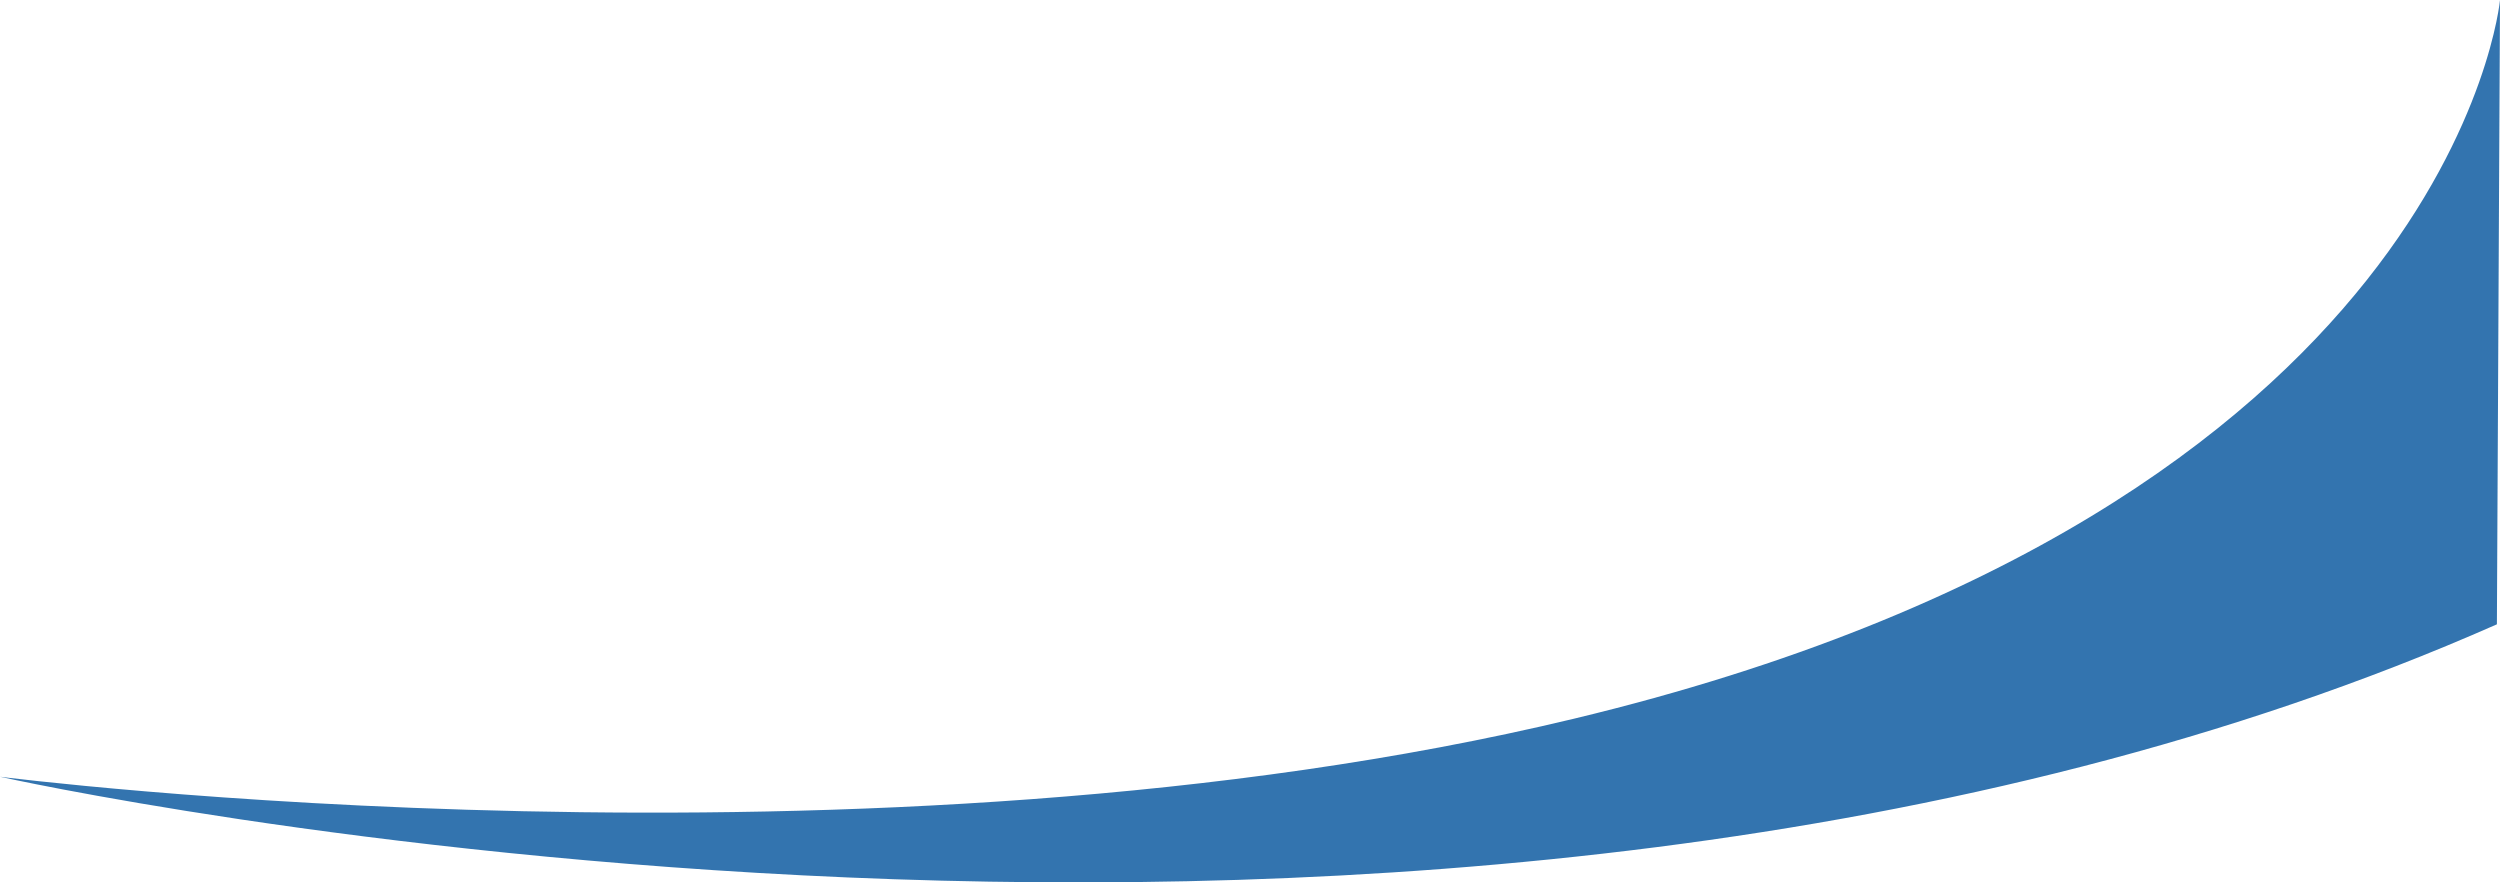
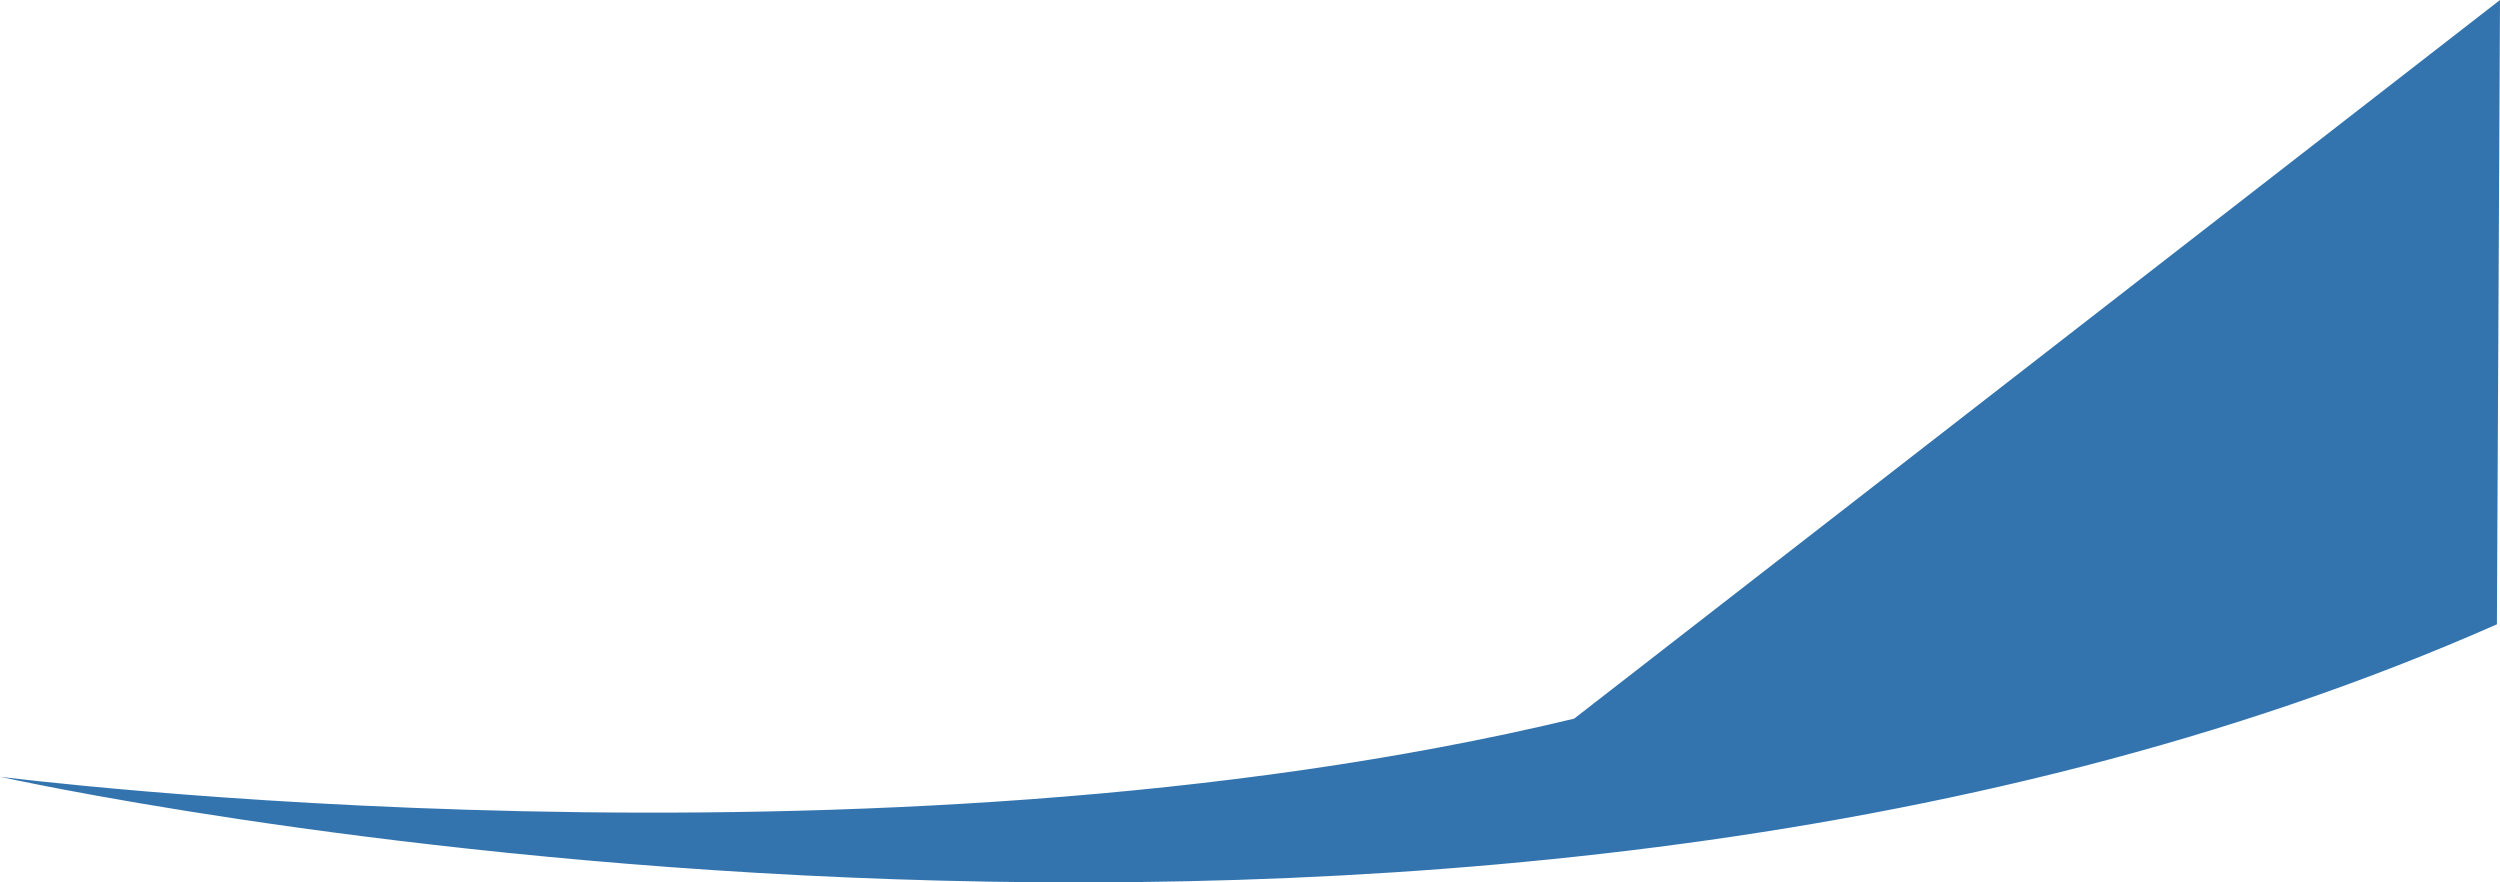
<svg xmlns="http://www.w3.org/2000/svg" id="Layer_2" viewBox="0 0 1153.27 407.07">
  <defs>
    <style>.cls-1{fill:#00529b;opacity:.8;}</style>
  </defs>
  <g id="Layer_1-2">
-     <path class="cls-1" d="m1153.27,0l-1.43,288C659.16,505.67,0,358.32,0,358.32c0,0,401.3,51.35,726.14-26.79C1131.82,233.95,1153.27,0,1153.27,0Z" />
+     <path class="cls-1" d="m1153.27,0l-1.43,288C659.16,505.67,0,358.32,0,358.32c0,0,401.3,51.35,726.14-26.79Z" />
  </g>
</svg>